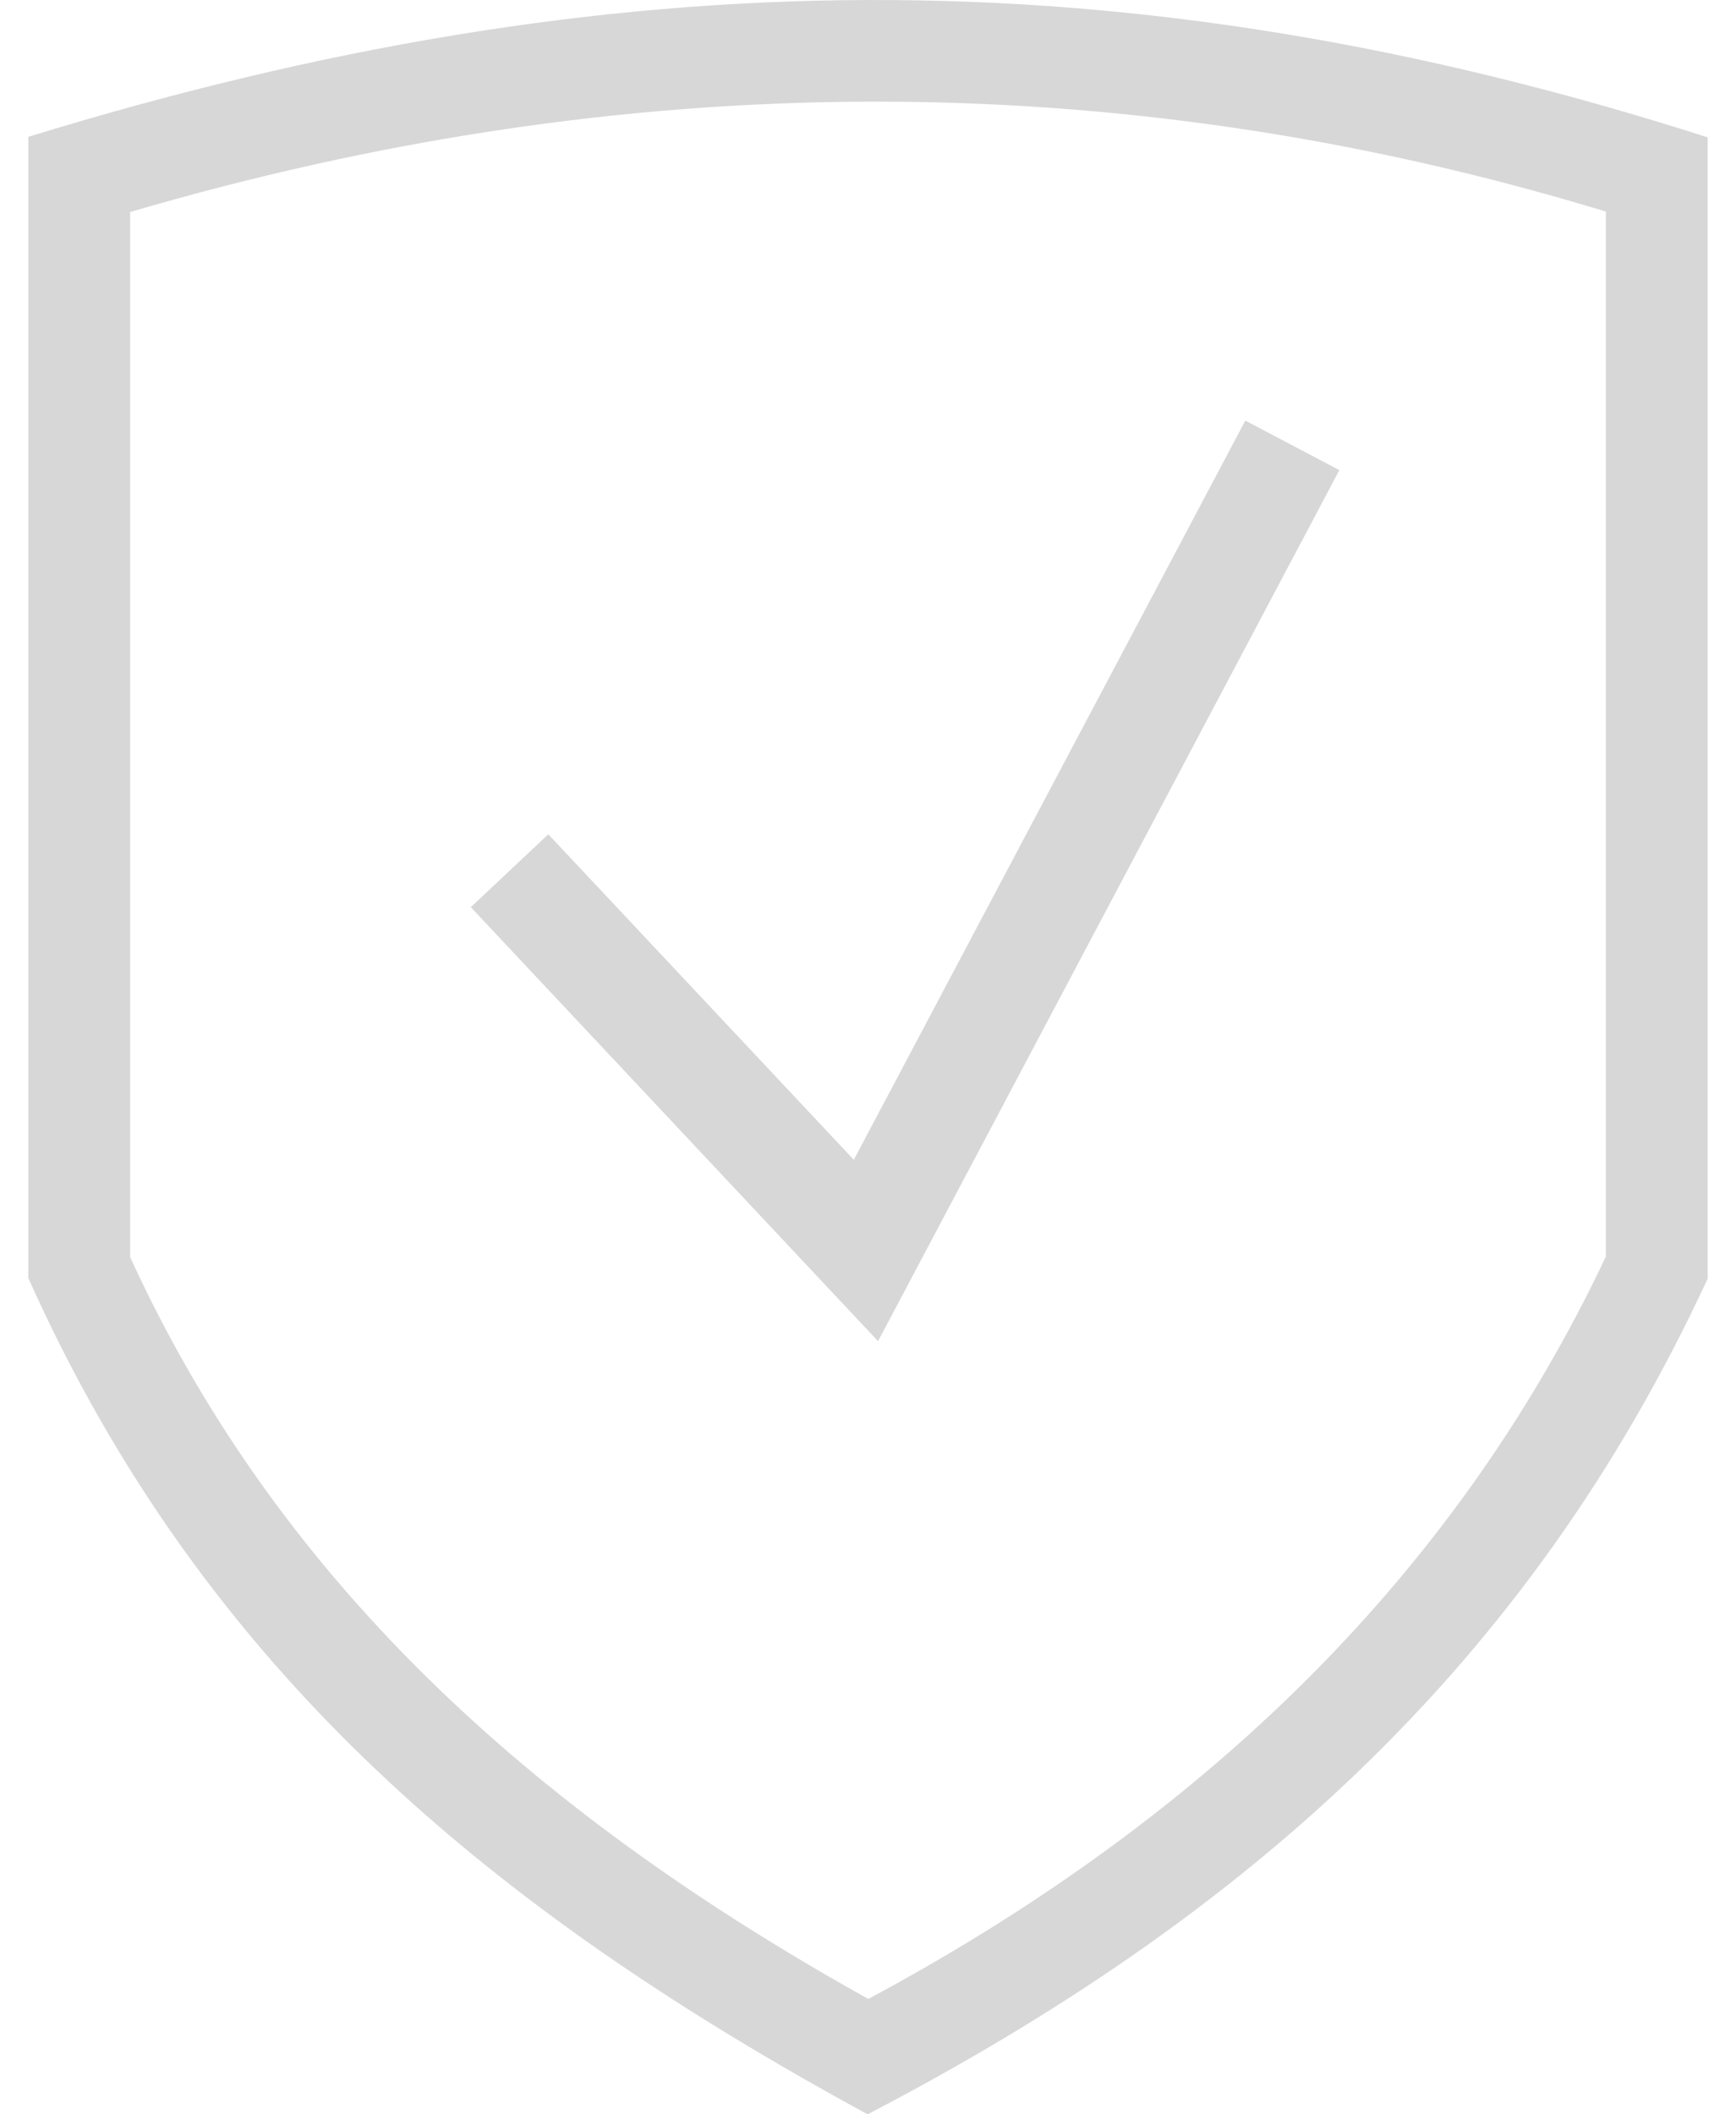
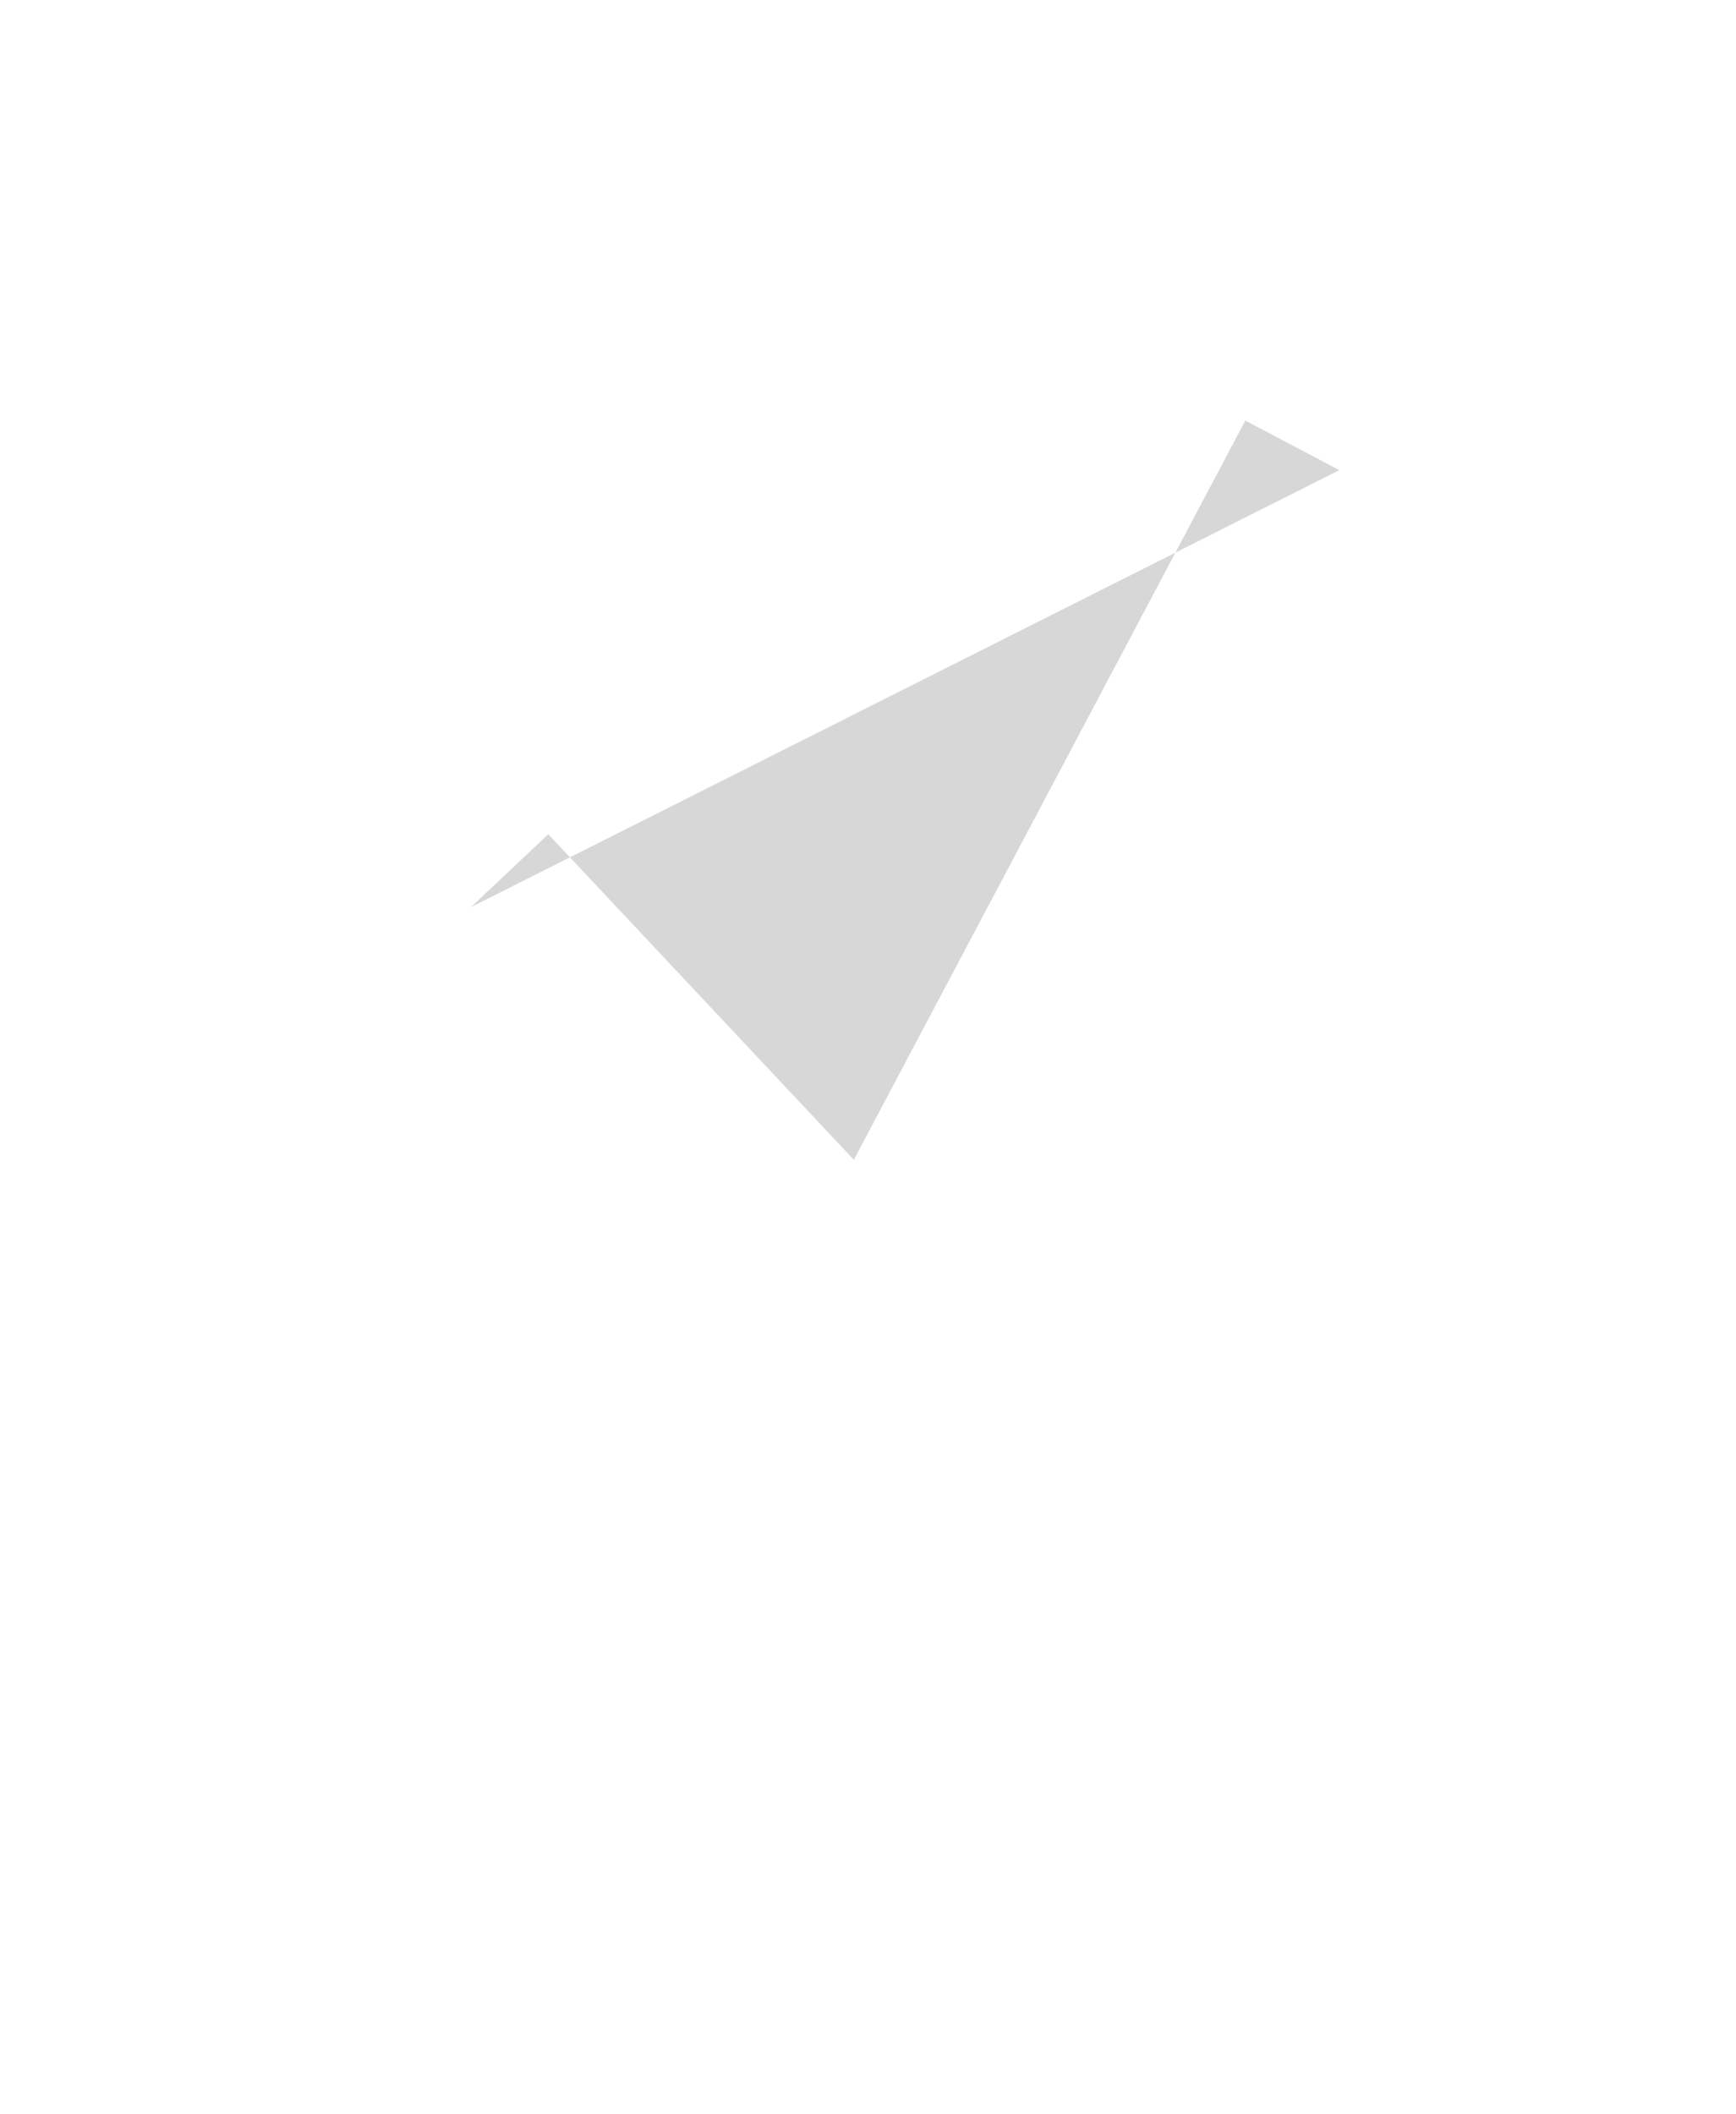
<svg xmlns="http://www.w3.org/2000/svg" width="23" height="28" viewBox="0 0 23 28" fill="none">
-   <path d="M22.625 1.819V16.932C20.238 22.088 16.469 25.407 11.495 28C6.566 25.32 2.712 22.151 0.375 16.925V1.812C8.088 -0.558 14.911 -0.652 22.625 1.819V1.819ZM1.724 2.808V16.647C3.763 21.105 7.293 24.128 11.504 26.472C15.749 24.197 19.197 21.04 21.276 16.64V2.802C14.772 0.822 8.233 0.898 1.724 2.808V2.808Z" fill="#D7D7D7" />
-   <path d="M17.745 6.226L11.633 17.761L6.238 12.014L7.264 11.048L11.312 15.359L16.499 5.57L17.745 6.226Z" fill="#D7D7D7" />
+   <path d="M17.745 6.226L6.238 12.014L7.264 11.048L11.312 15.359L16.499 5.57L17.745 6.226Z" fill="#D7D7D7" />
</svg>